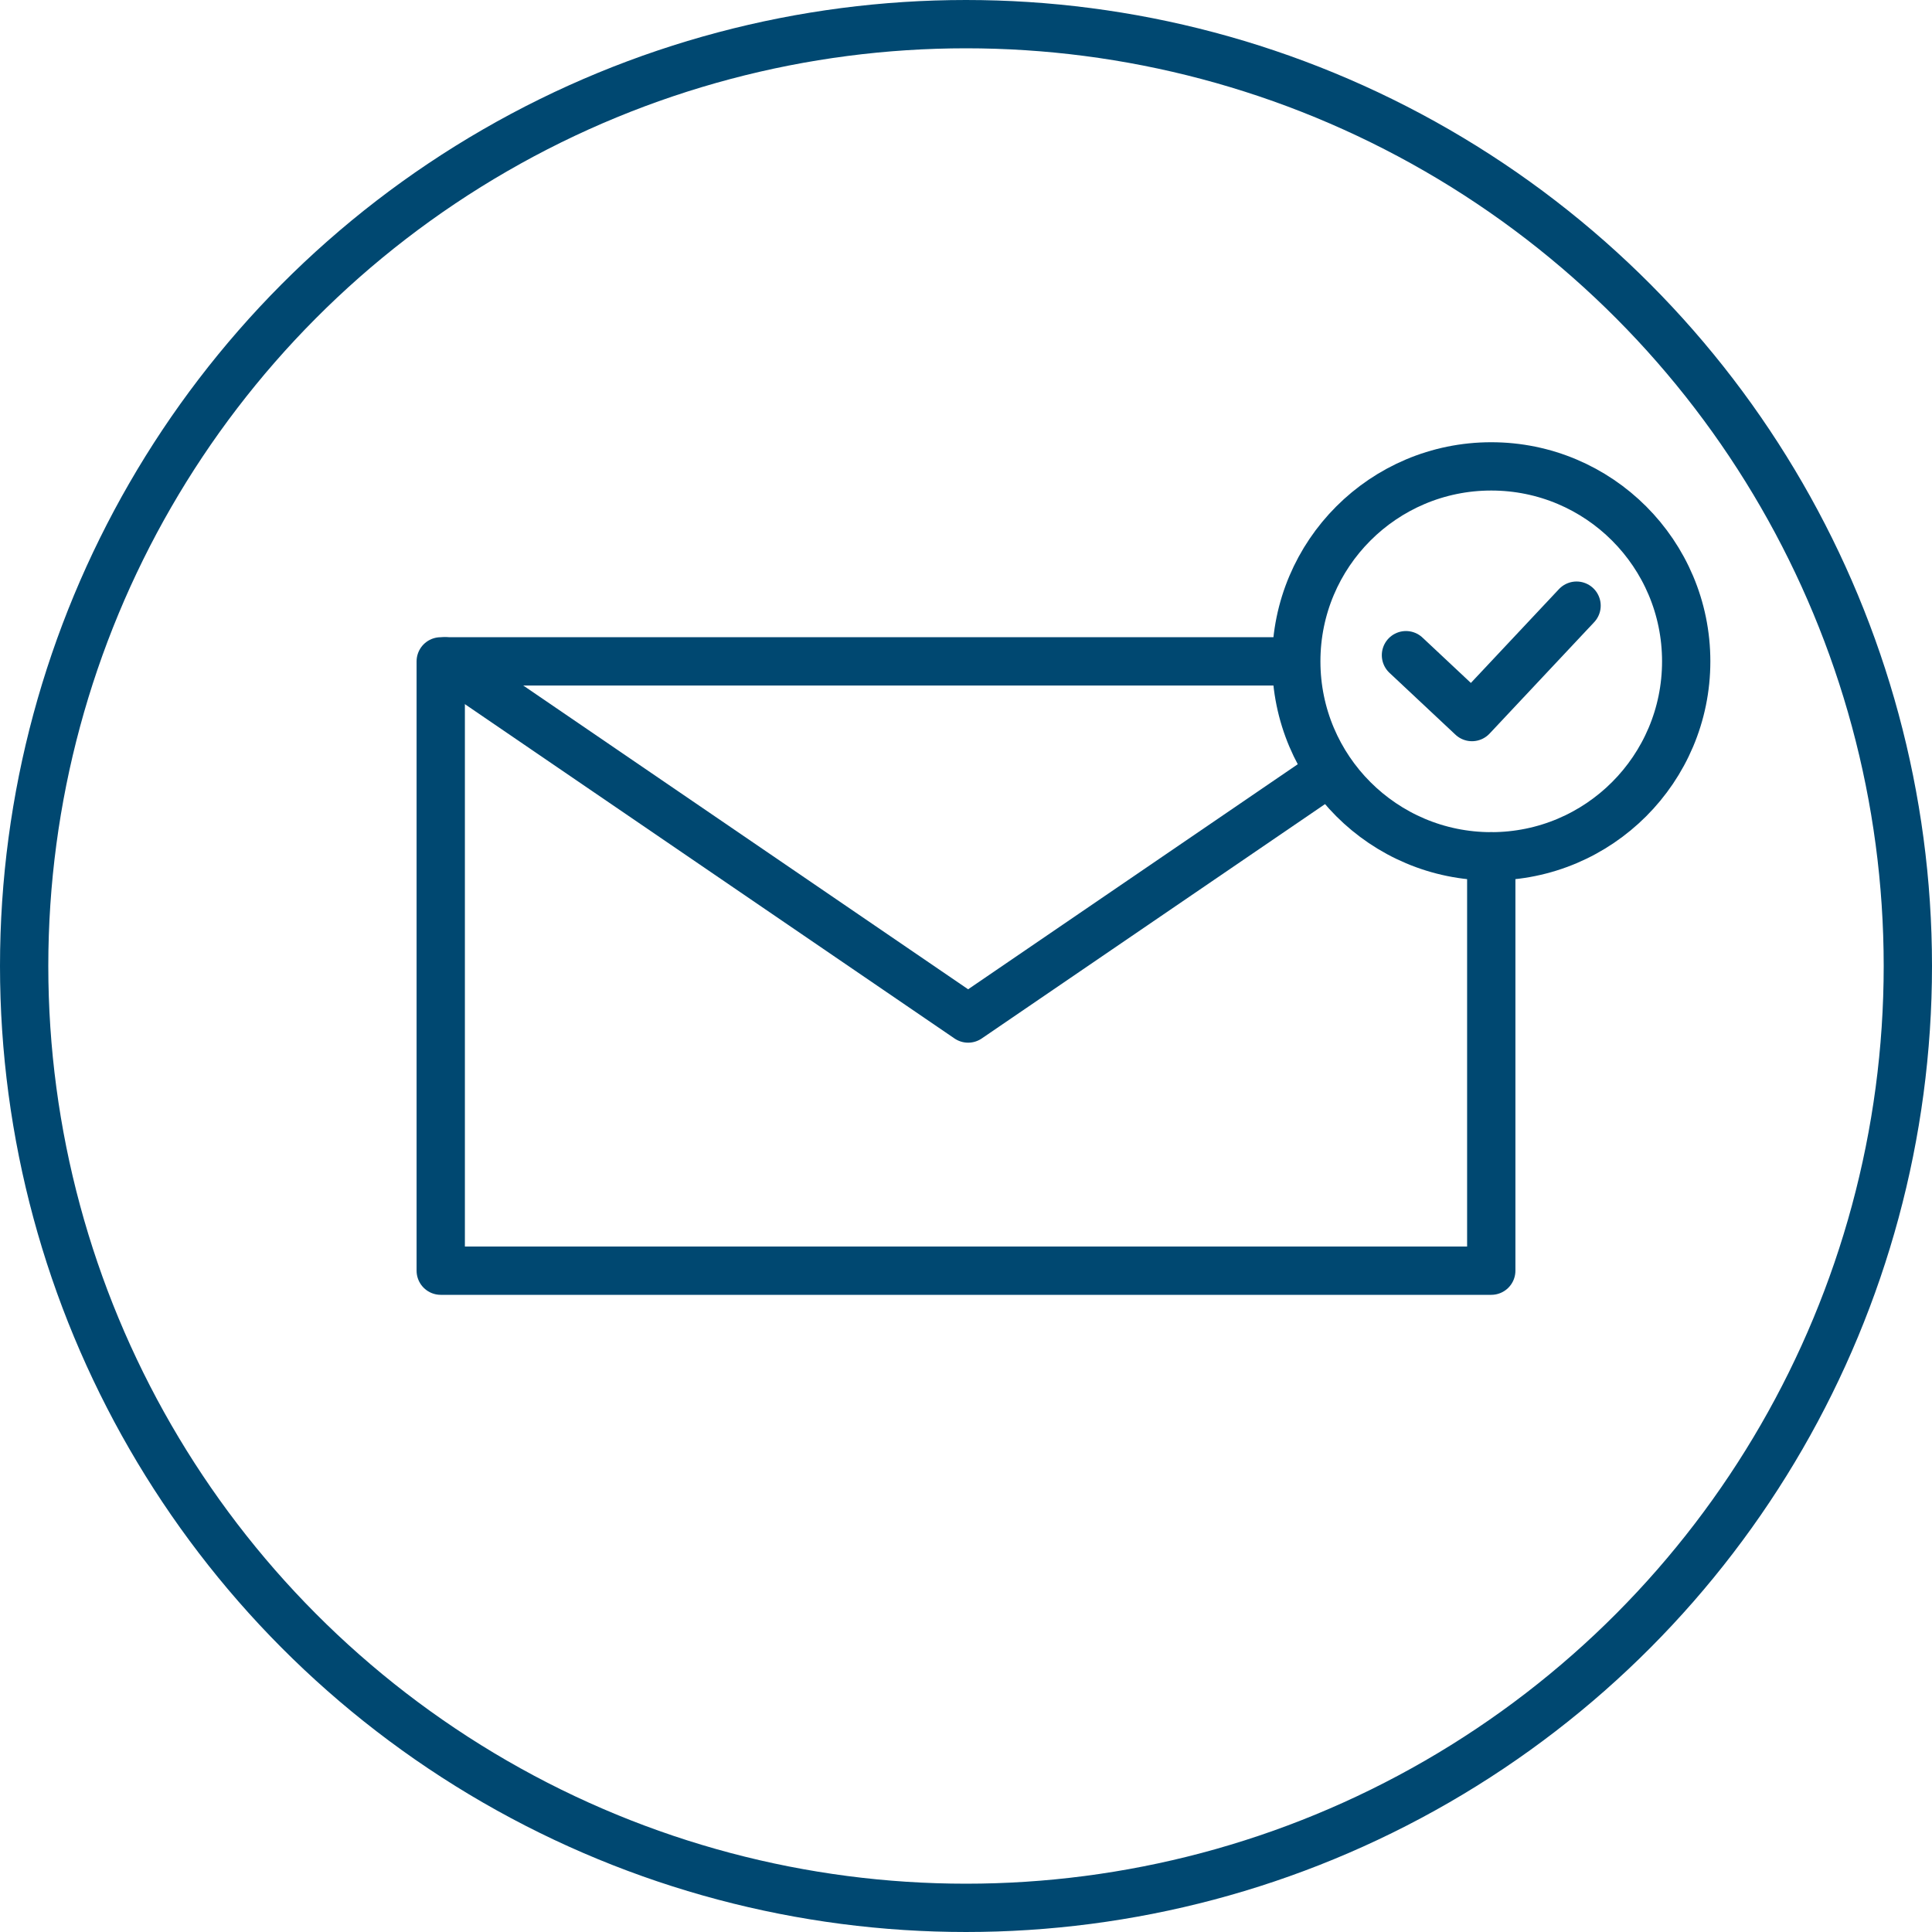
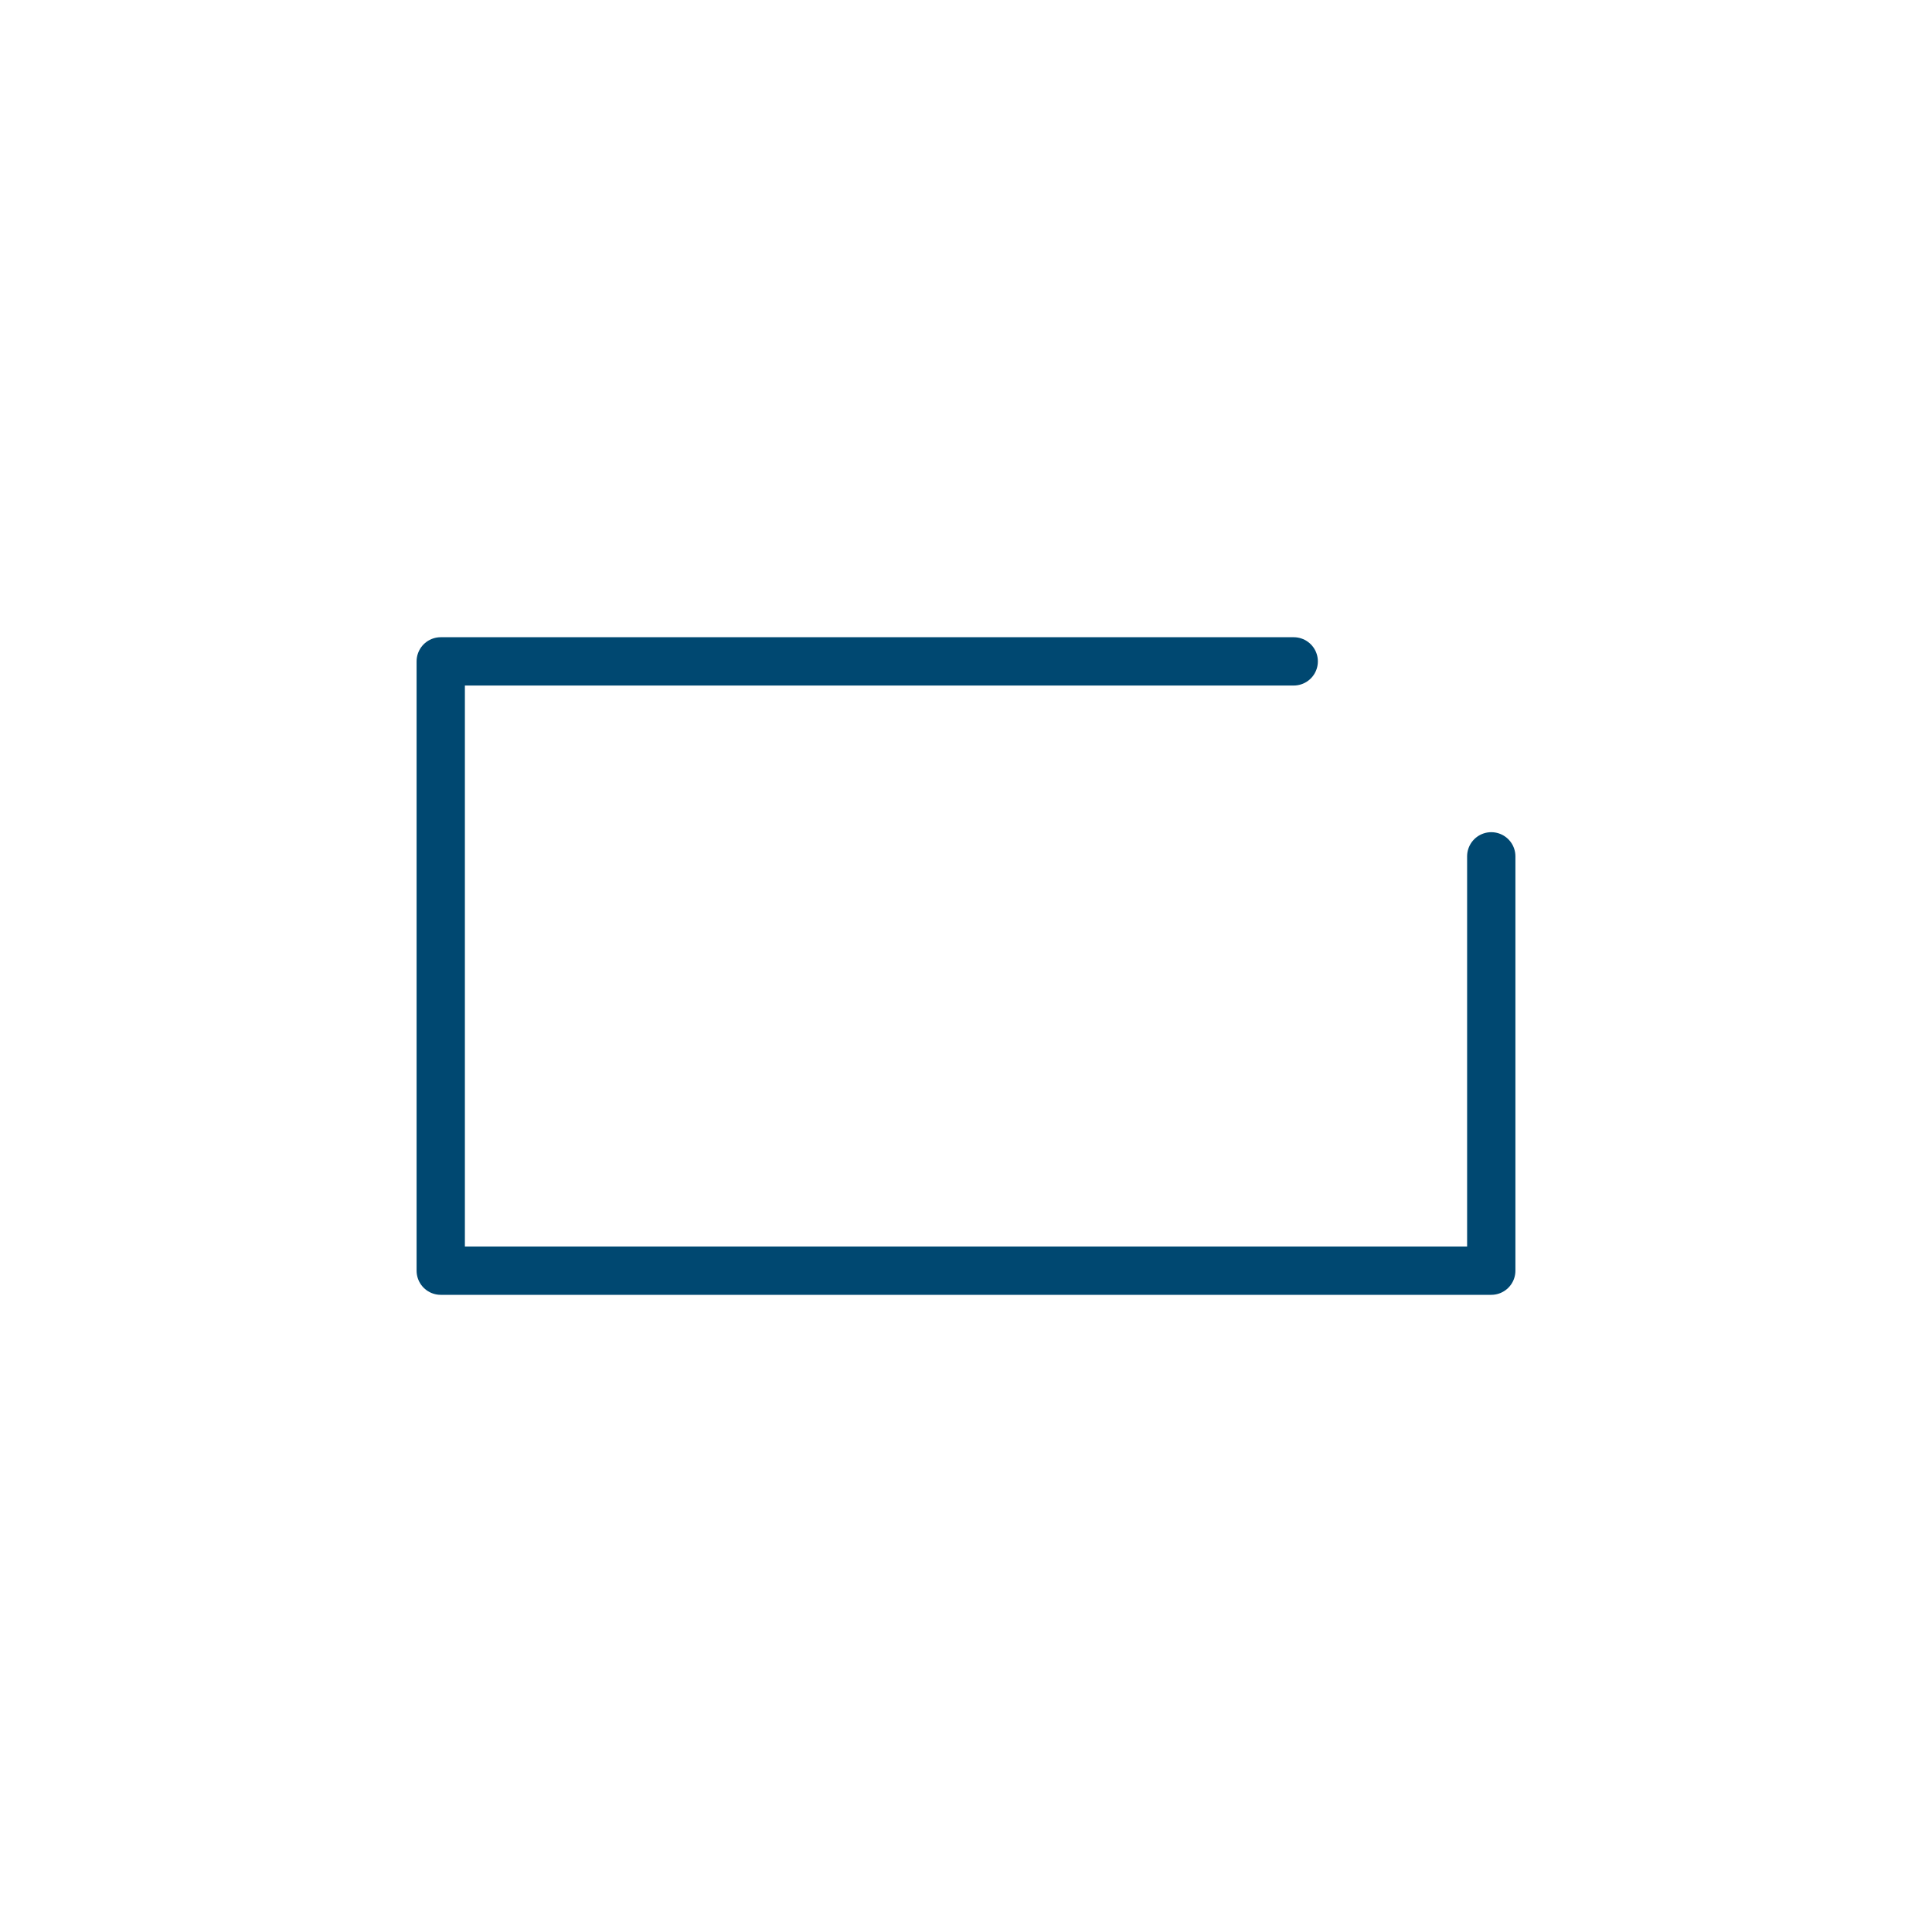
<svg xmlns="http://www.w3.org/2000/svg" width="80" height="80" viewBox="0 0 80 80">
  <g id="Groupe_4479" data-name="Groupe 4479" transform="translate(-723.571 -225.484)">
-     <circle id="Ellipse_989" data-name="Ellipse 989" cx="39" cy="39" r="39" transform="translate(724.571 226.484)" stroke-width="2" stroke="#004871" stroke-linecap="round" stroke-linejoin="round" fill="none" />
    <g id="Groupe_4477" data-name="Groupe 4477">
      <path id="Tracé_6340" data-name="Tracé 6340" d="M785.321,260.943V278.1h-43.5V252.87h35.32" fill="none" stroke="#004871" stroke-linecap="round" stroke-linejoin="round" stroke-width="2" />
-       <path id="Tracé_6341" data-name="Tracé 6341" d="M778.583,257.47l-14.924,10.189L742,252.87" fill="none" stroke="#004871" stroke-linecap="round" stroke-linejoin="round" stroke-width="2" />
    </g>
    <g id="Groupe_4478" data-name="Groupe 4478">
      <g id="Calque_2" data-name="Calque 2">
        <g id="_01" data-name=" 01">
-           <path id="Tracé_2351" data-name="Tracé 2351" d="M781.789,252.614l2.733,2.562,4.331-4.613" fill="none" stroke="#004871" stroke-linecap="round" stroke-linejoin="round" stroke-width="2" />
-         </g>
+           </g>
      </g>
-       <circle id="Ellipse_990" data-name="Ellipse 990" cx="8.073" cy="8.073" r="8.073" transform="translate(777.247 244.796)" stroke-width="2" stroke="#004871" stroke-linecap="round" stroke-linejoin="round" fill="none" />
    </g>
  </g>
</svg>